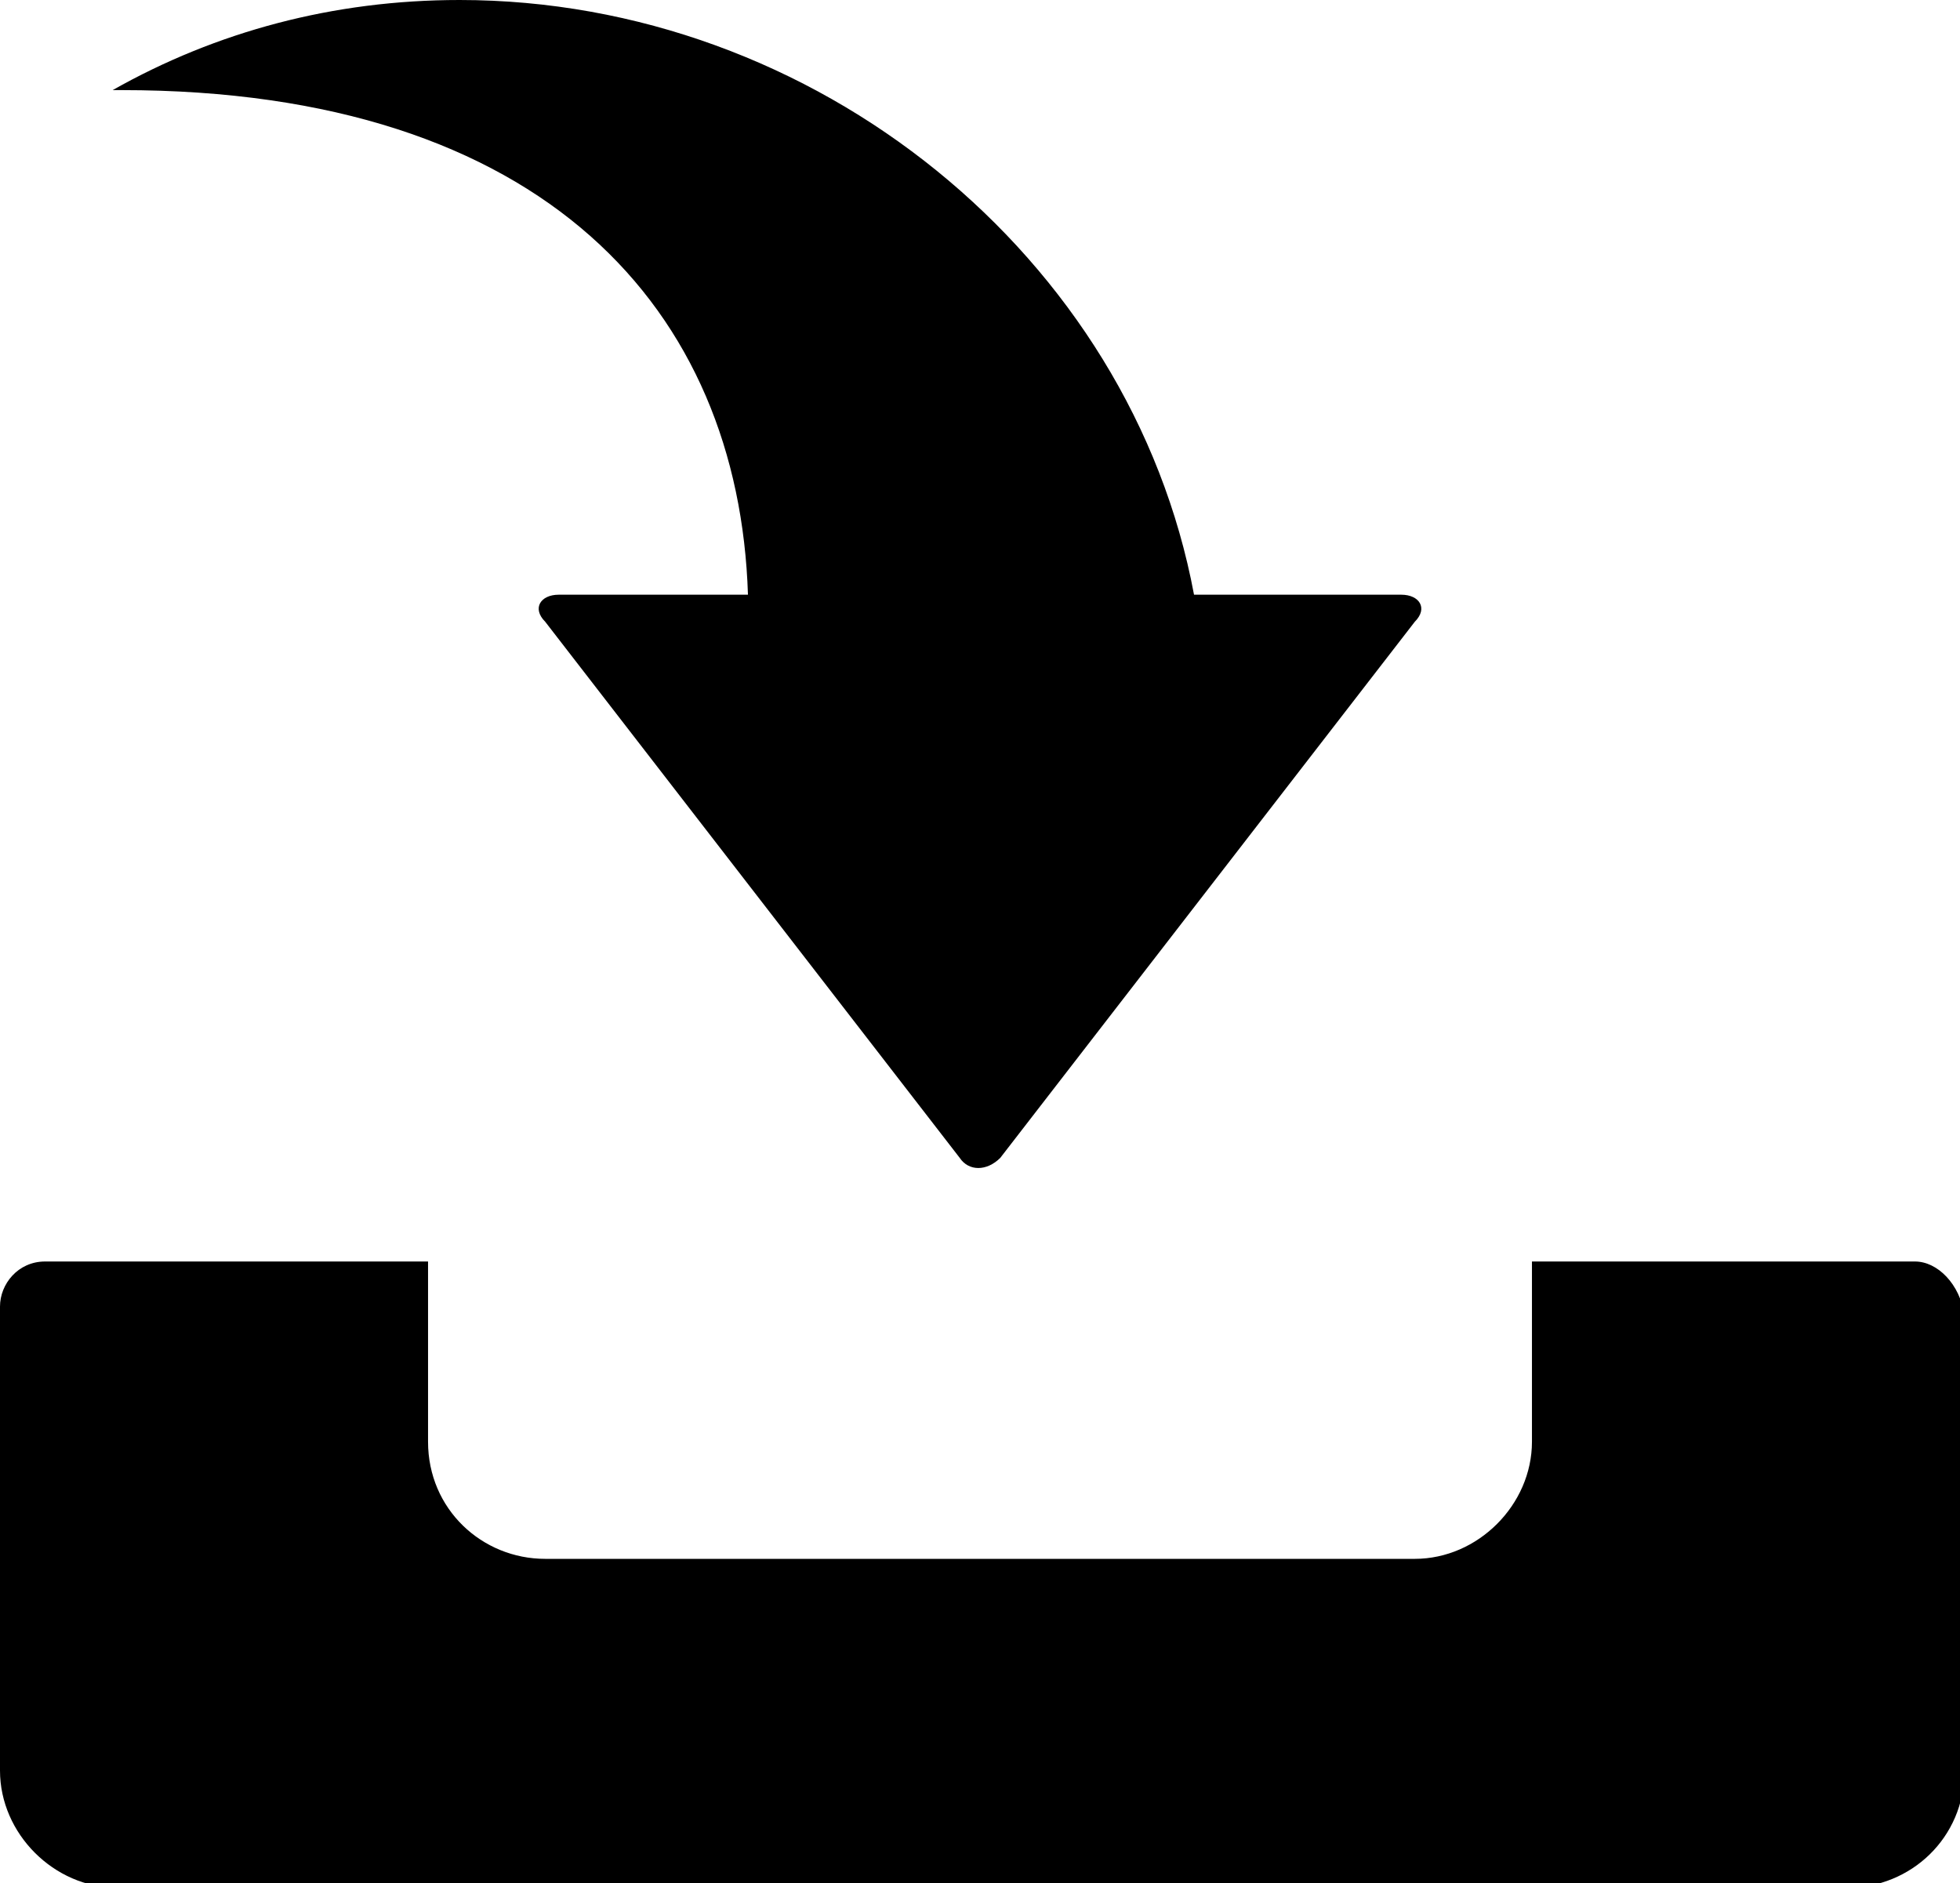
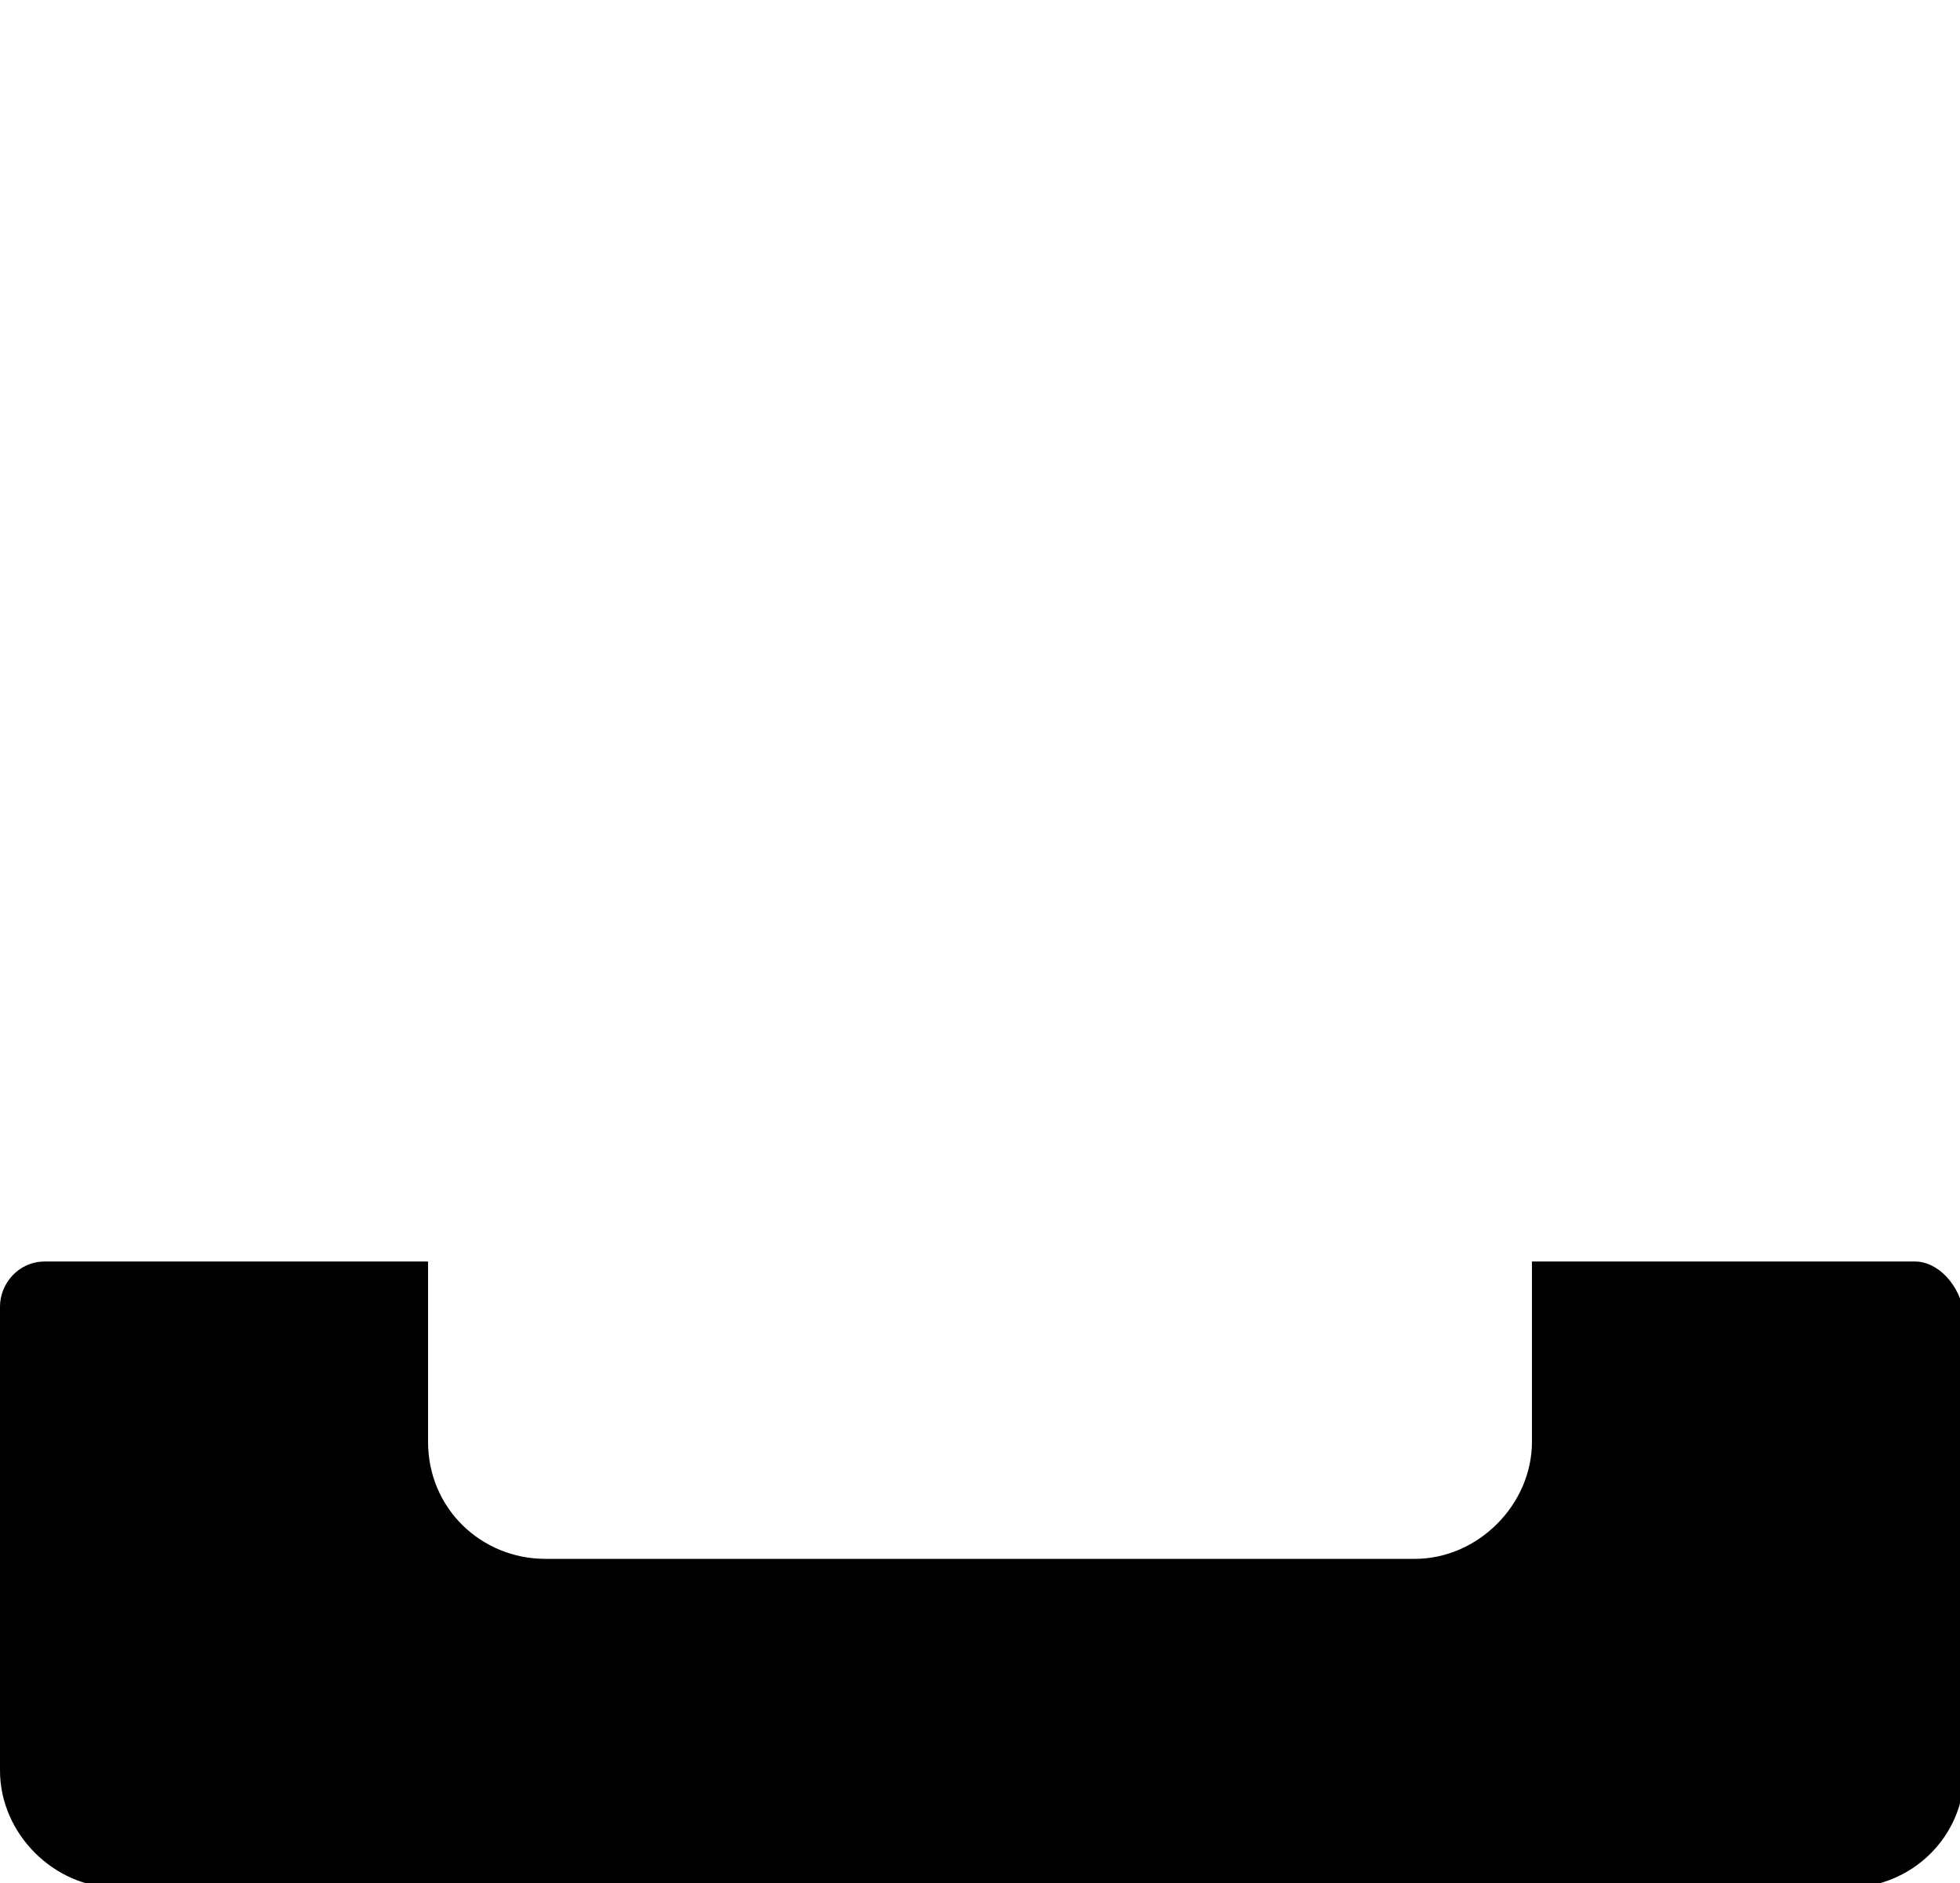
<svg xmlns="http://www.w3.org/2000/svg" xmlns:xlink="http://www.w3.org/1999/xlink" version="1.1" x="0px" y="0px" width="43.5px" height="41.8px" viewBox="0 0 43.5 41.8" enable-background="new 0 0 43.5 41.8" xml:space="preserve">
  <defs>
</defs>
  <g>
    <defs>
      <rect id="SVGID_1_" x="0" width="43.5" height="41.8" />
    </defs>
    <clipPath id="SVGID_2_">
      <use xlink:href="#SVGID_1_" overflow="visible" />
    </clipPath>
    <path clip-path="url(#SVGID_2_)" d="M42.5,28H34v4c0,1.4-1.2,2.6-2.6,2.6H12.1c-1.4,0-2.6-1.1-2.6-2.6v-4H1c-0.6,0-1,0.5-1,1v4V35   v4.3c0,1.4,1.2,2.6,2.6,2.6h38.4c1.4,0,2.6-1.1,2.6-2.6V35v-1.8v-4C43.5,28.5,43,28,42.5,28" />
-     <path clip-path="url(#SVGID_2_)" d="M22.2,25.7l9.2-11.9c0.3-0.3,0.1-0.6-0.3-0.6h-4.6C25.1,5.7,18.1,0,10.2,0C7.4,0,4.8,0.7,2.5,2   c0.1,0,0.1,0,0.2,0c9.4,0,13.7,4.9,13.9,11.2h-4.2c-0.4,0-0.6,0.3-0.3,0.6l9.2,11.9C21.5,26,21.9,26,22.2,25.7" />
  </g>
</svg>